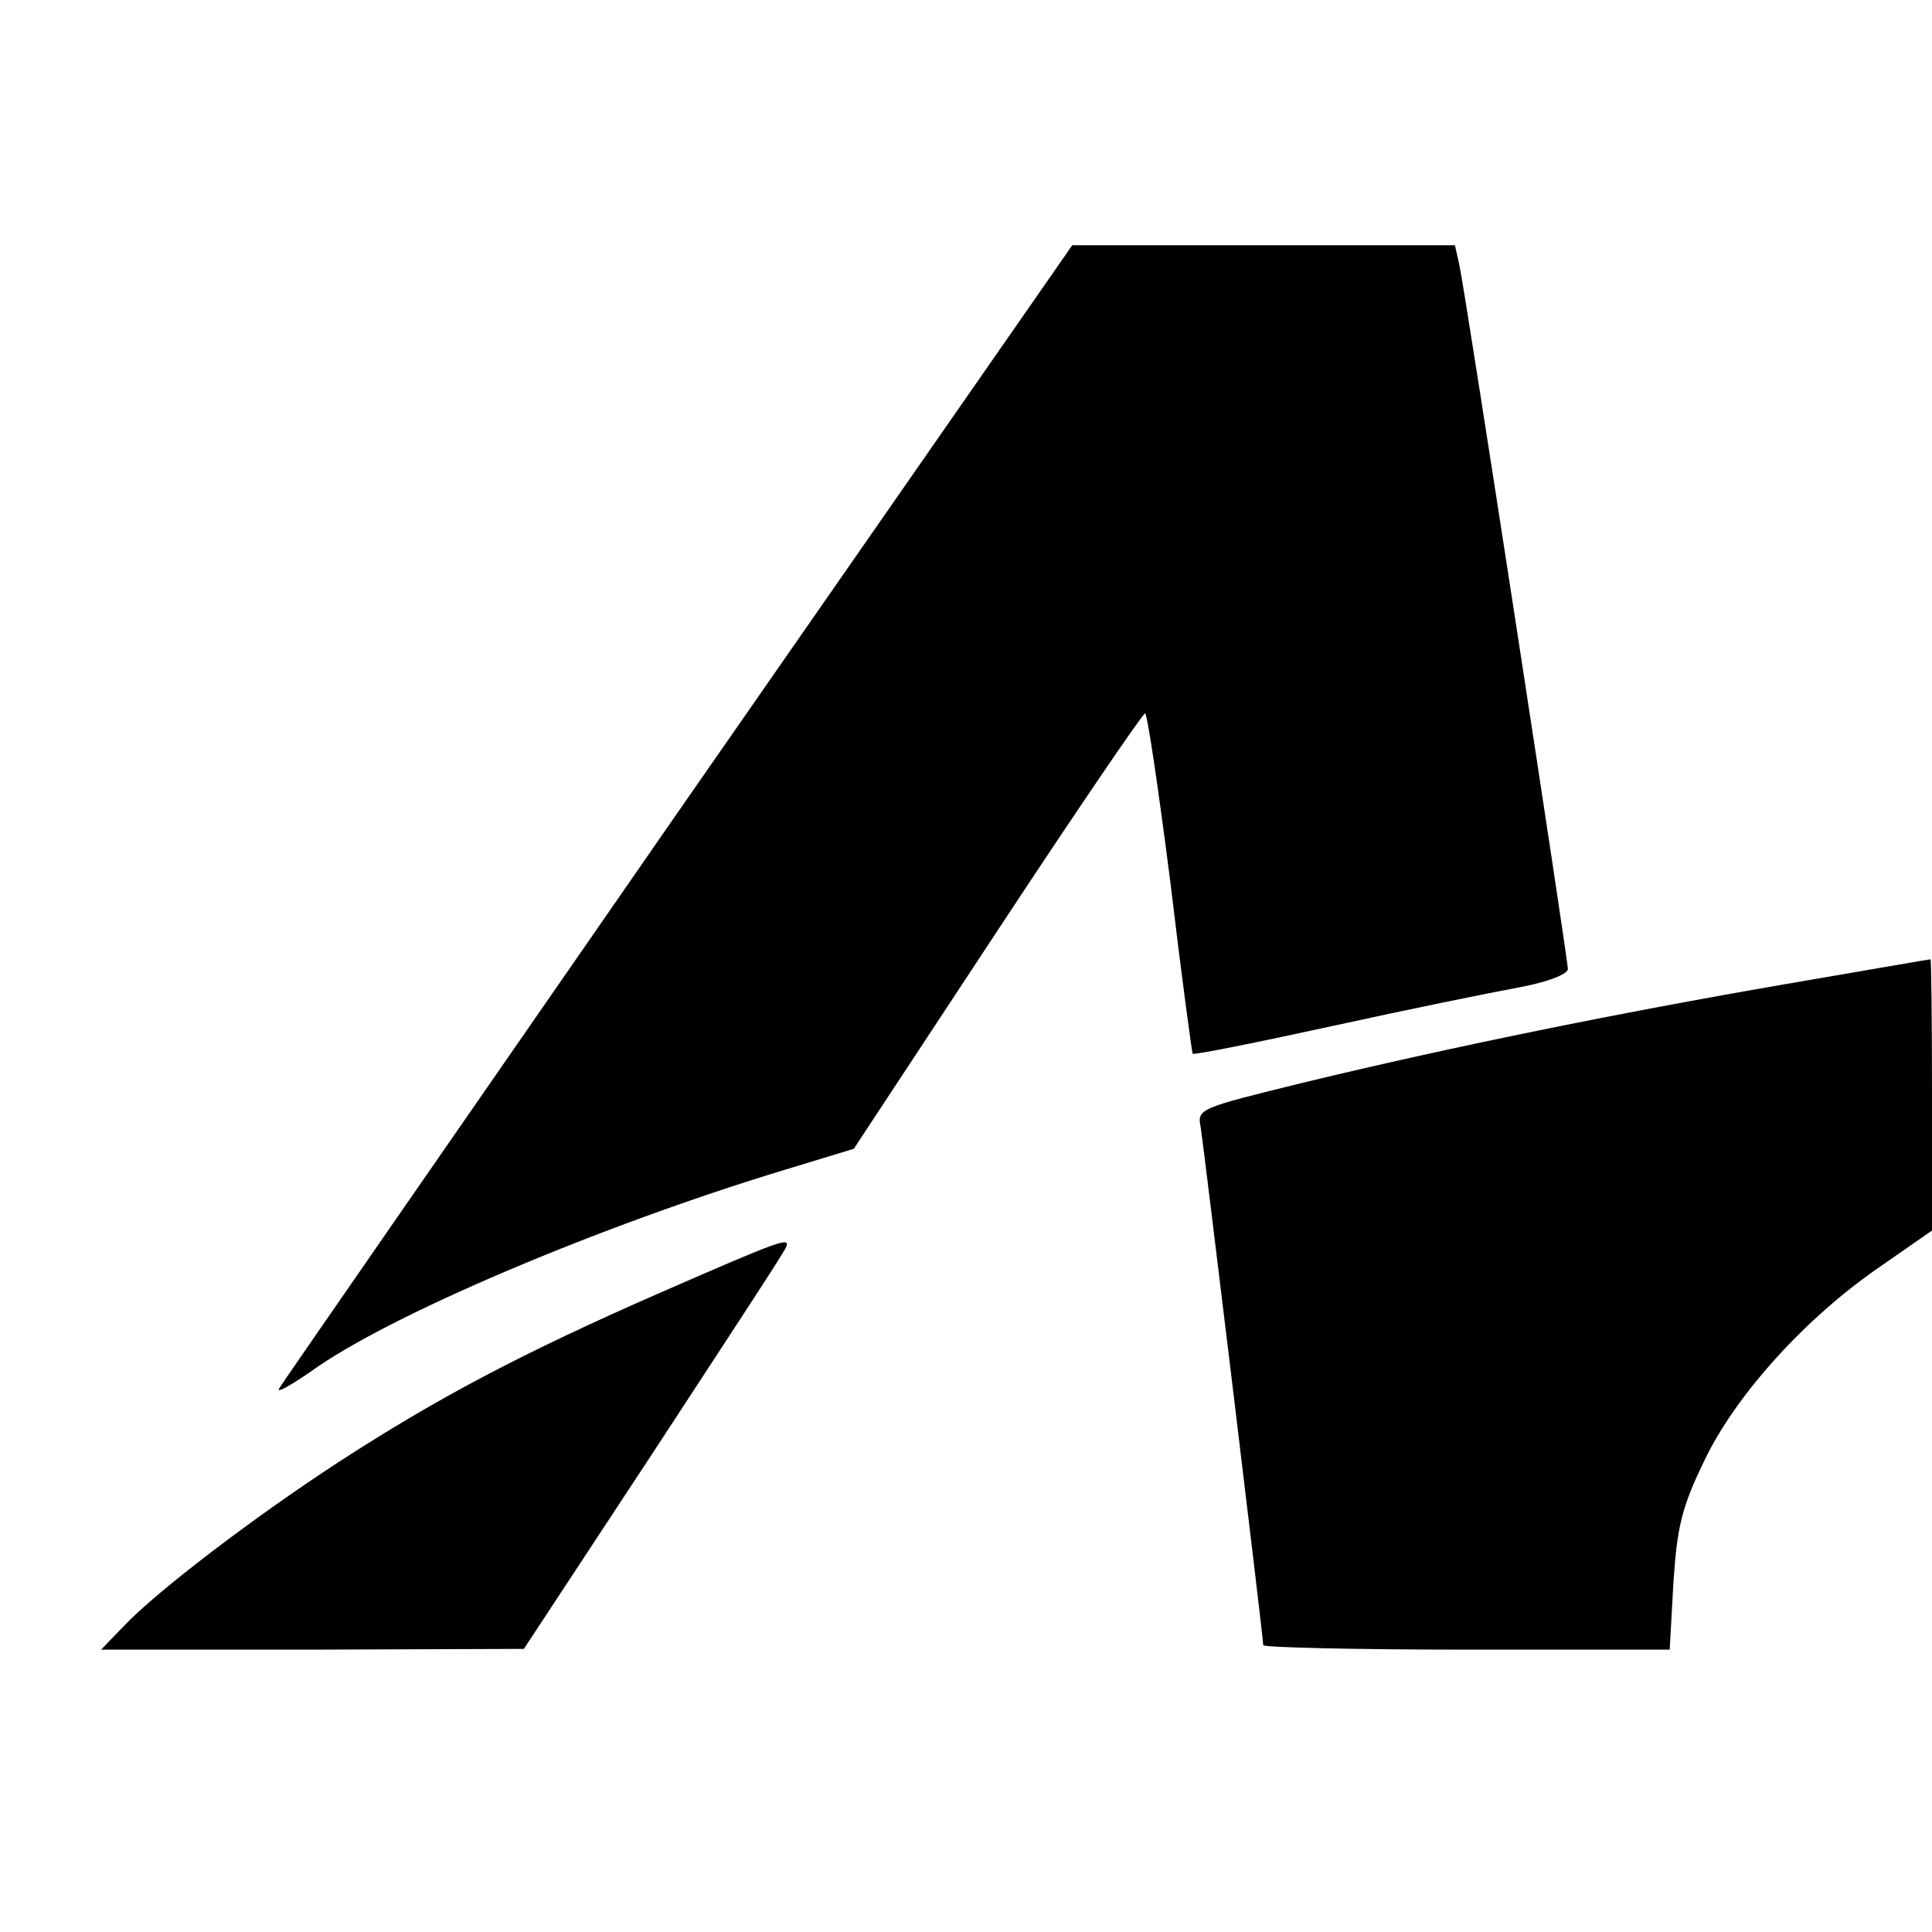
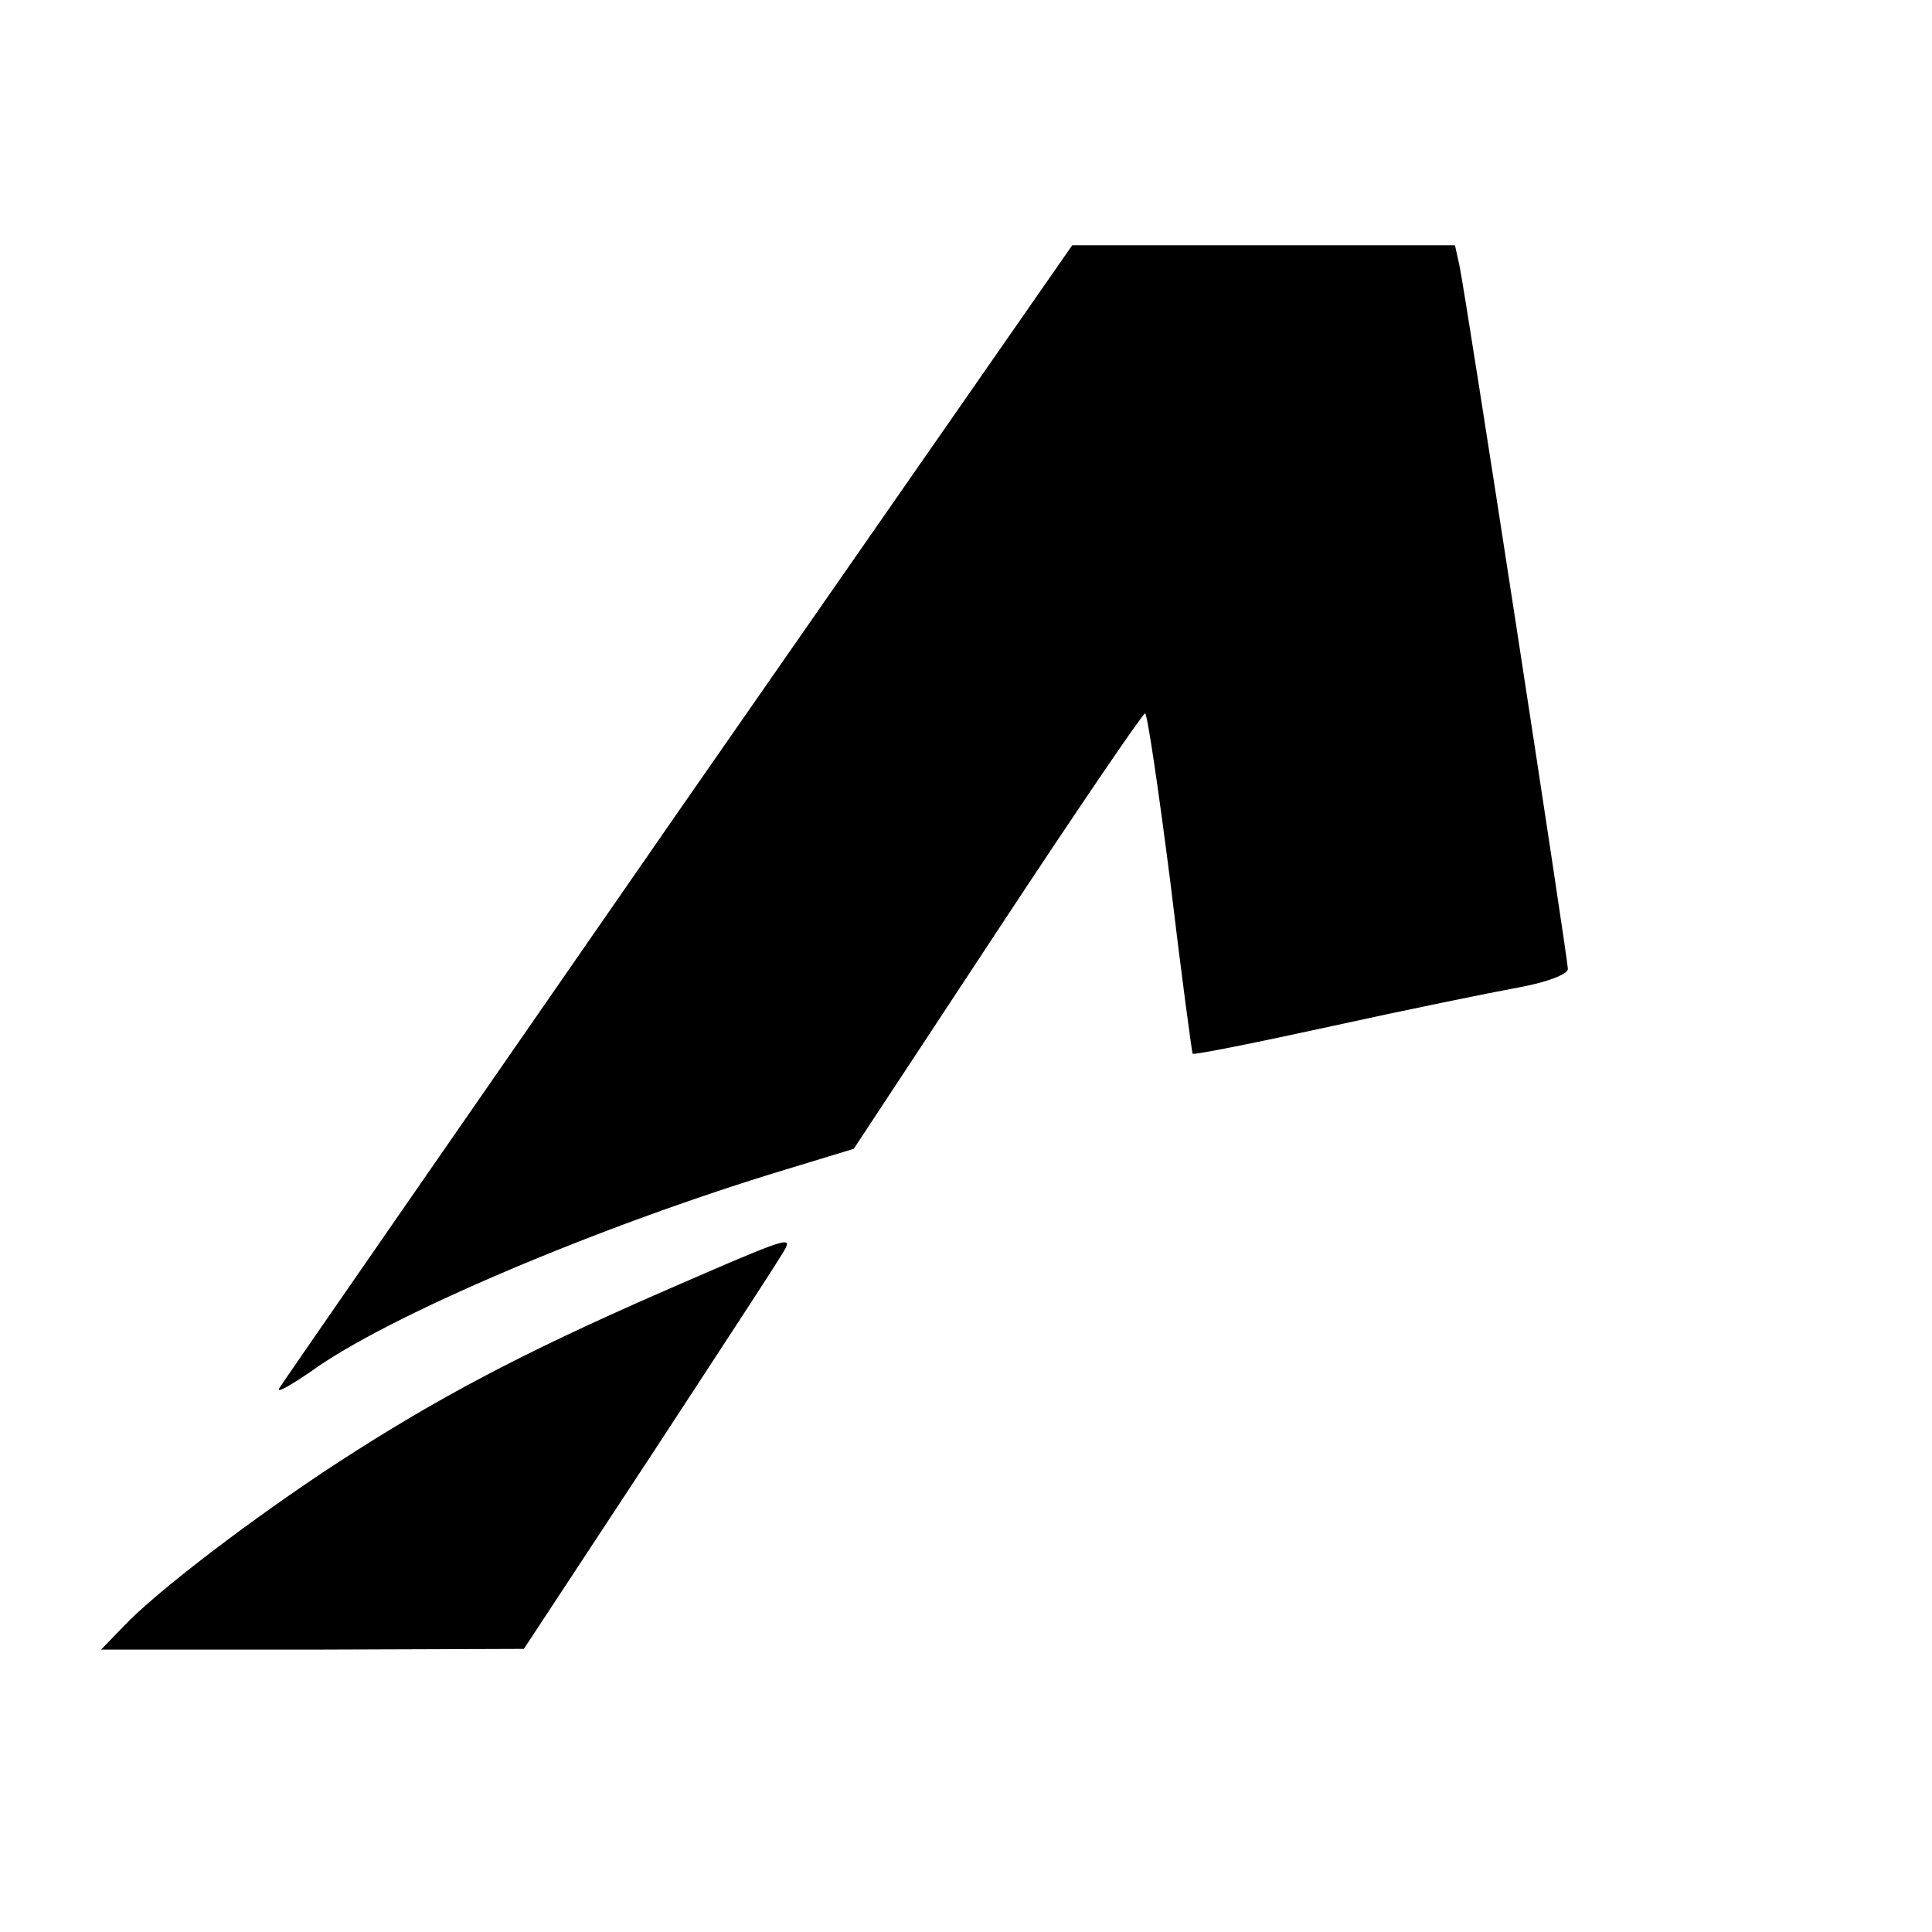
<svg xmlns="http://www.w3.org/2000/svg" version="1.0" width="260pt" height="260pt" viewBox="0 0 260 260" preserveAspectRatio="xMidYMid meet">
  <g transform="translate(0,260) scale(0.1,-0.1)" fill="#000000" stroke="none">
    <path d="M913 1508 c-291 -420 -533 -769 -537 -776 -5 -8 14 3 42 22 103 75 388 196 639 272 l92 28 193 293 c106 161 196 293 199 293 3 0 18 -102 34 -227 15 -126 29 -229 30 -231 2 -2 86 15 187 37 100 22 213 45 251 52 39 7 67 18 67 25 0 13 -137 905 -146 947 l-6 27 -257 0 -258 0 -530 -762z" />
-     <path d="M2405 1276 c-232 -40 -452 -85 -647 -132 -147 -36 -147 -36 -142 -62 4 -26 84 -685 84 -696 0 -3 123 -6 274 -6 l273 0 5 90 c5 75 11 101 41 163 42 89 137 194 238 263 l69 48 0 183 c0 101 -1 183 -2 182 -2 0 -88 -15 -193 -33z" />
    <path d="M890 861 c-190 -83 -304 -144 -435 -229 -112 -73 -245 -174 -289 -221 l-30 -31 285 0 284 1 175 266 c96 147 177 270 178 275 6 14 -10 8 -168 -61z" />
  </g>
</svg>